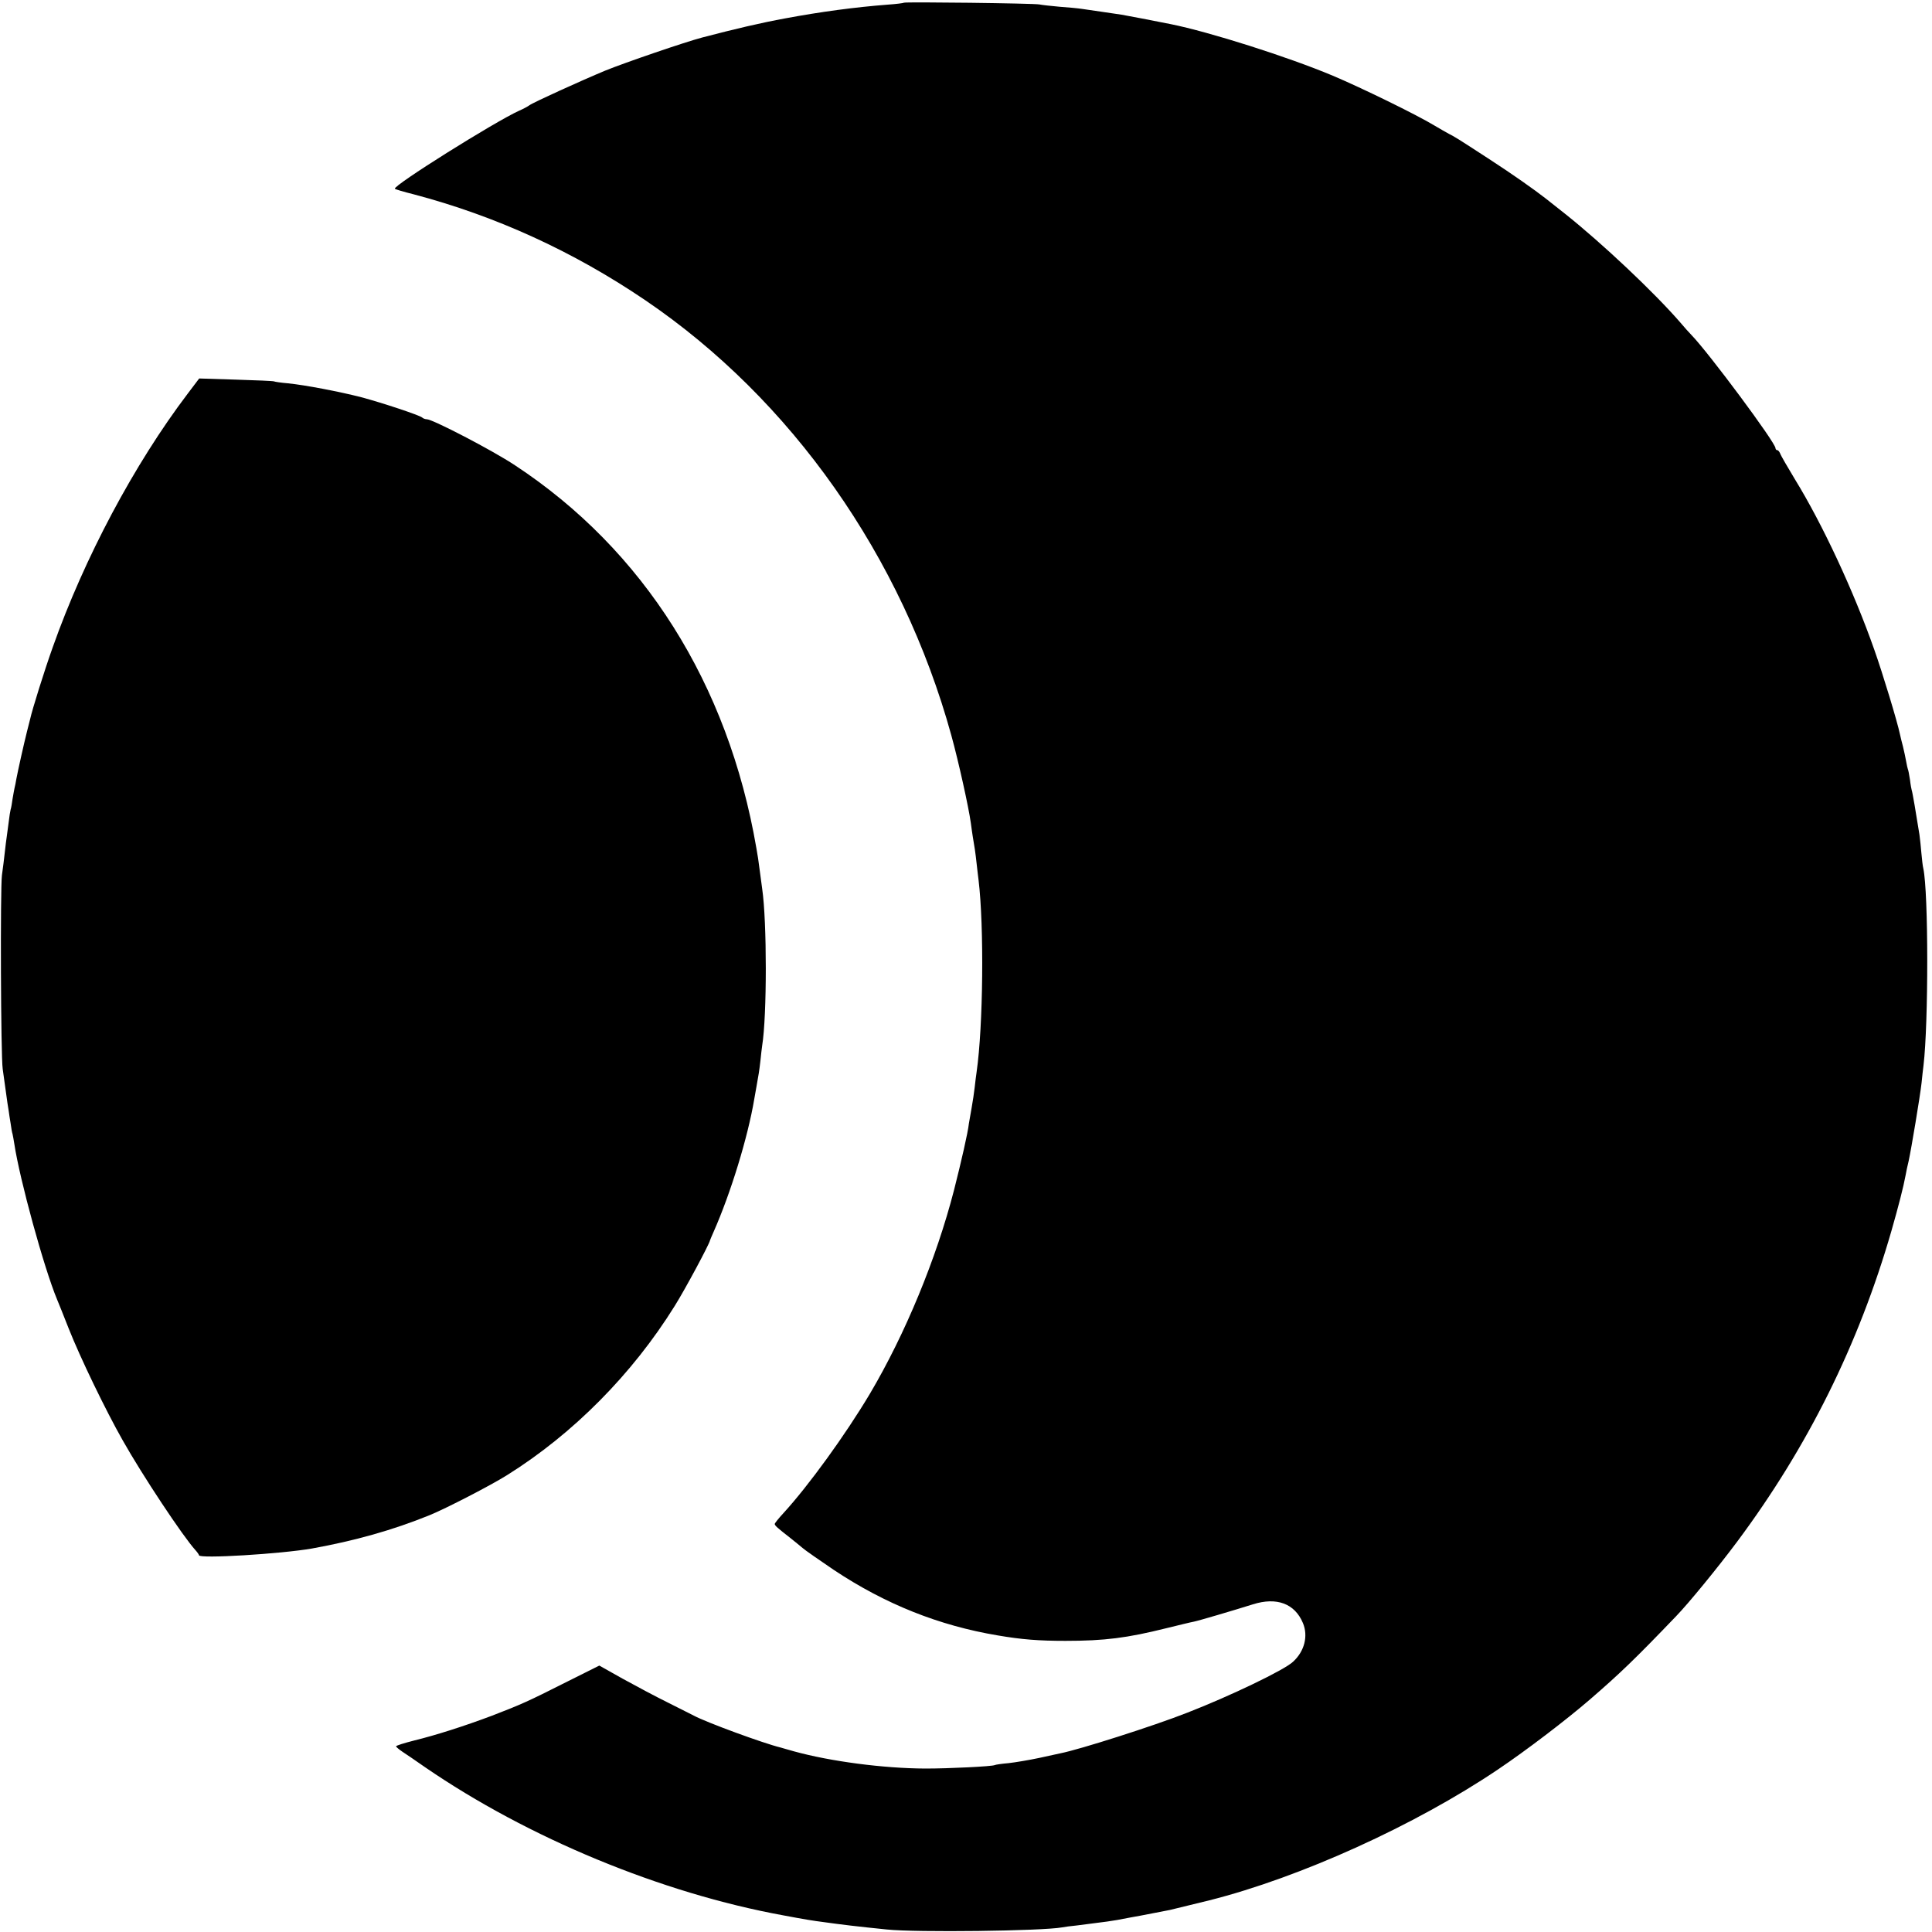
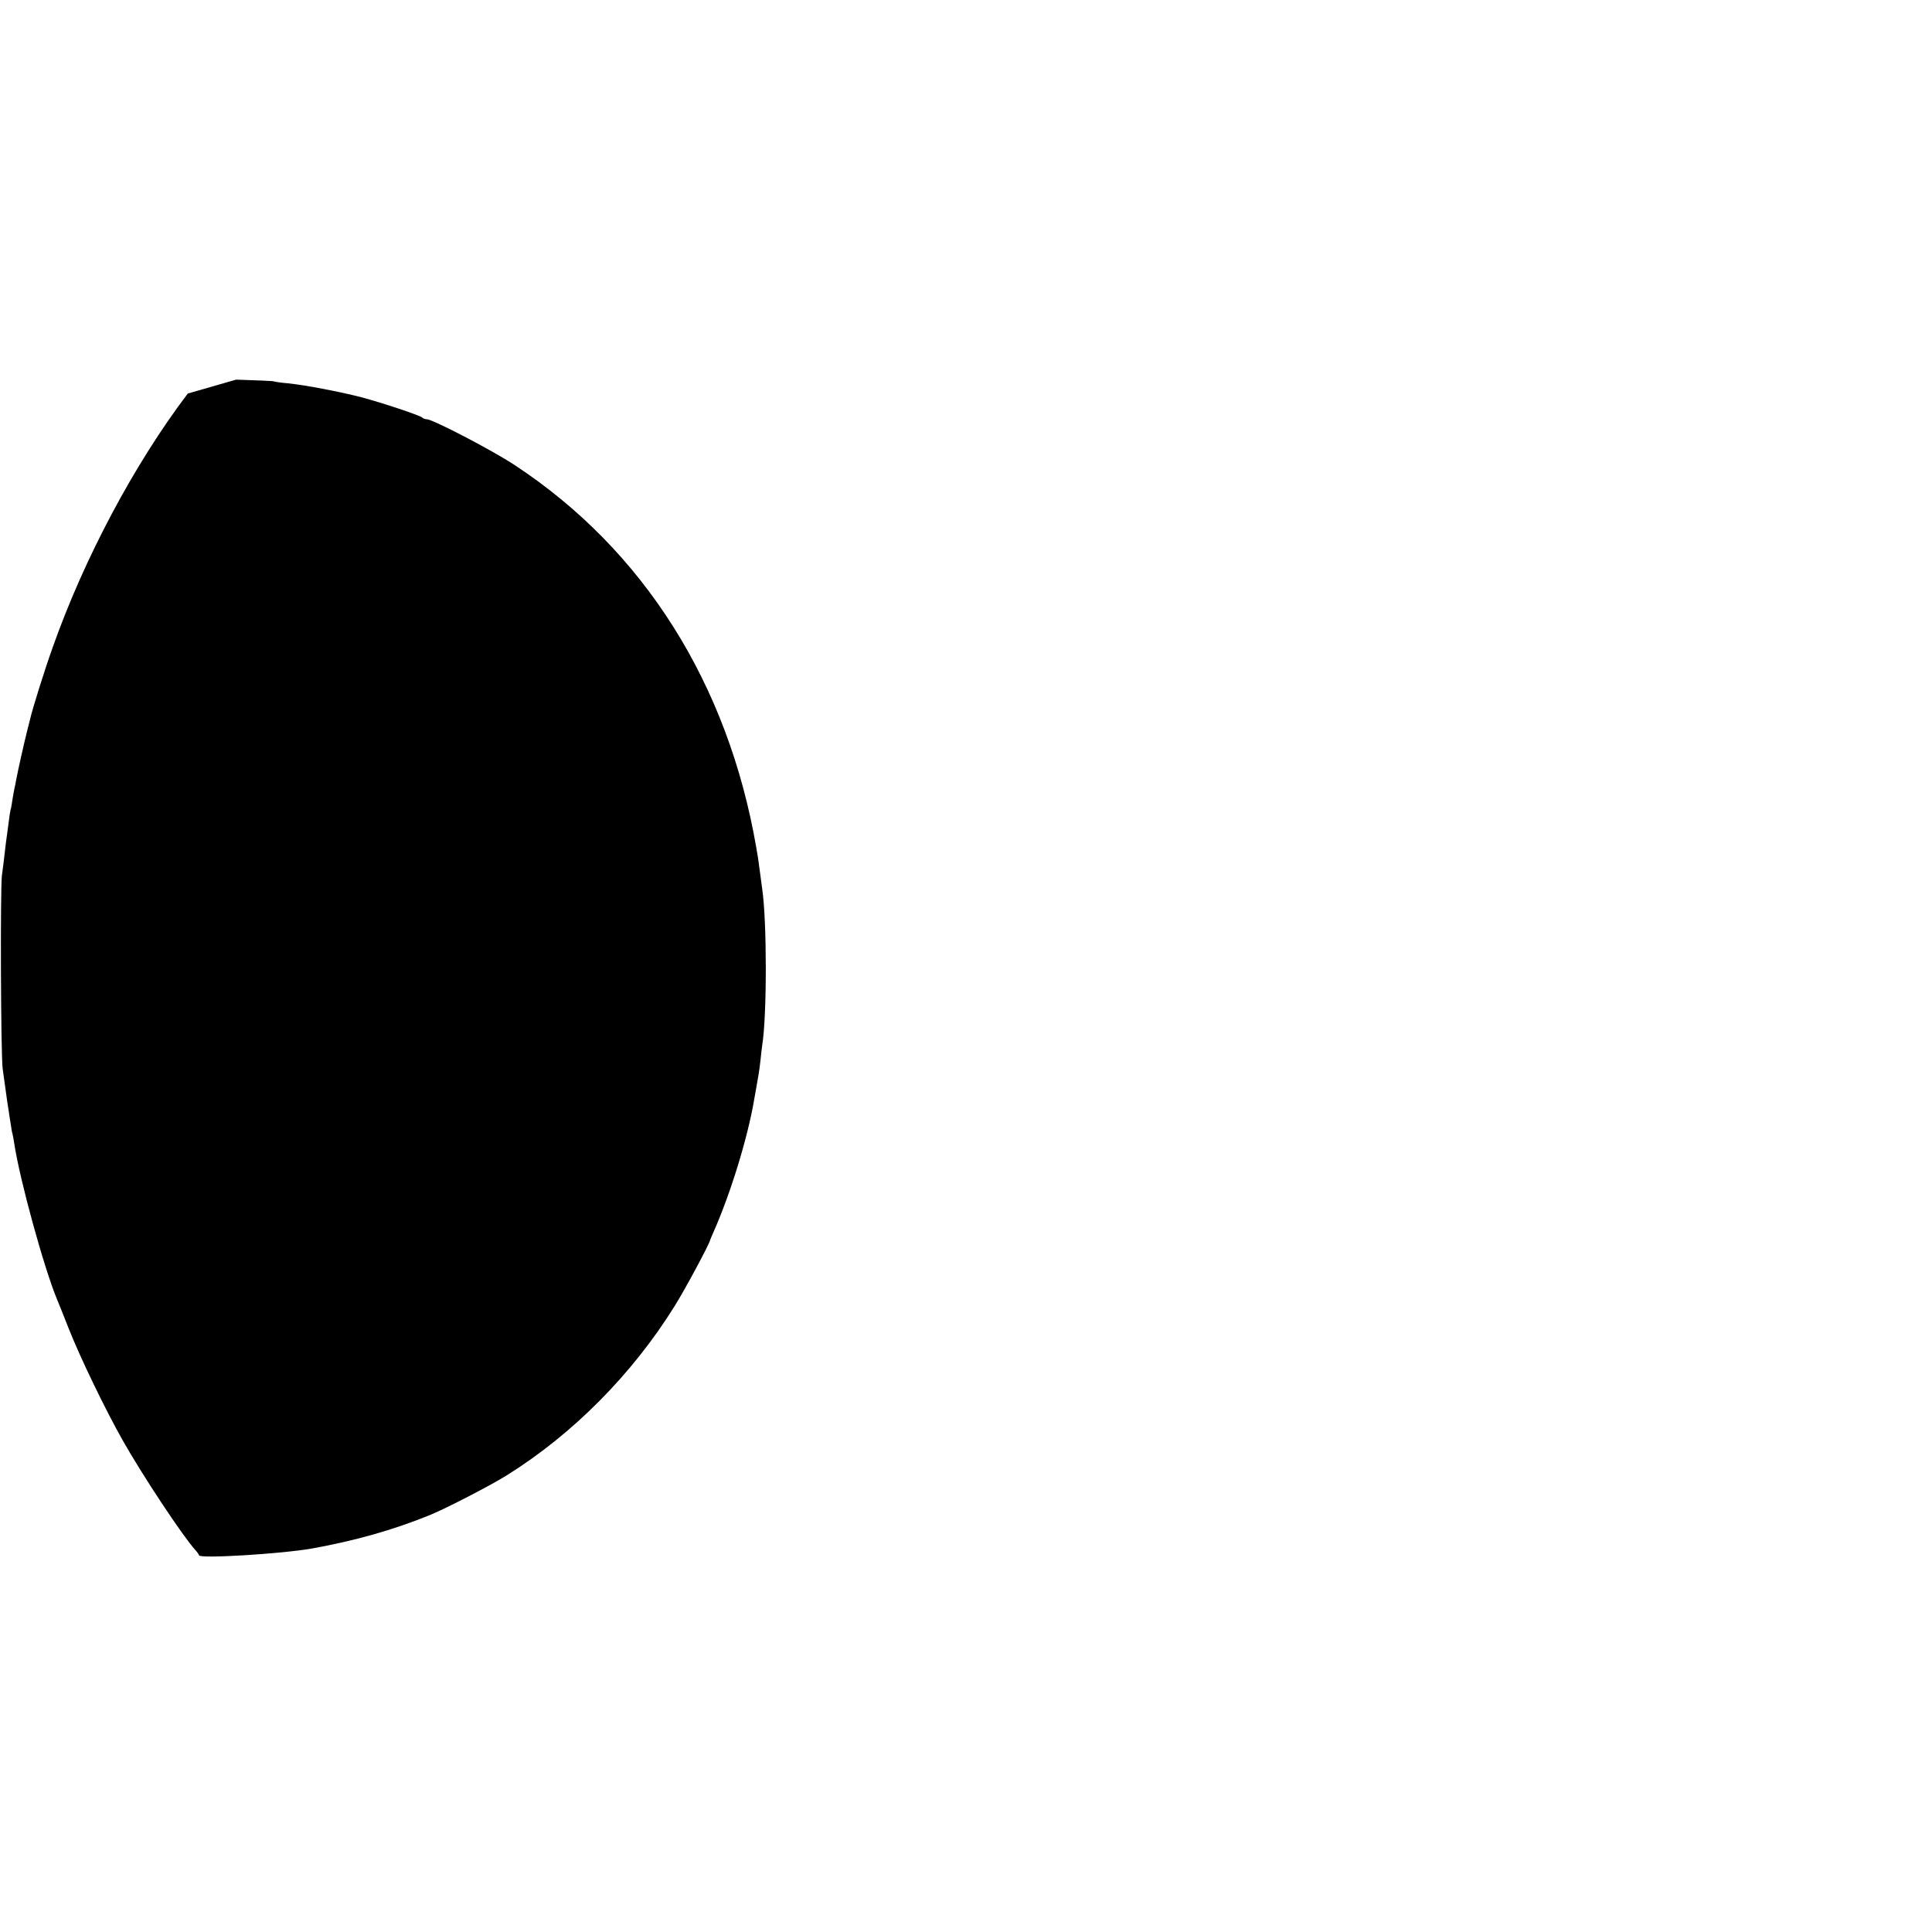
<svg xmlns="http://www.w3.org/2000/svg" version="1.0" width="1000pt" height="1000pt" viewBox="0 0 1000 1000" preserveAspectRatio="xMidYMid meet">
  <g transform="translate(0,1000) scale(0.1,-0.1)" fill="#000000" stroke="none">
-     <path d="M4679 9986 c-2 -2 -40 -7 -84 -10 -169 -13 -348 -37 -530 -71 -126 -23 -258 -54 -430 -99 -91 -24 -400 -130 -501 -171 -123 -51 -376 -166 -394 -180 -8 -6 -32 -19 -53 -28 -126 -57 -657 -390 -643 -404 2 -3 46 -16 98 -29 424 -112 825 -295 1198 -548 756 -513 1329 -1327 1584 -2252 37 -134 90 -373 101 -454 3 -25 8 -56 10 -70 8 -45 14 -84 20 -140 3 -30 8 -68 10 -85 29 -241 24 -755 -10 -993 -3 -18 -7 -54 -10 -80 -3 -26 -10 -74 -16 -107 -6 -33 -12 -69 -14 -80 -5 -47 -39 -195 -77 -345 -92 -356 -252 -744 -436 -1055 -127 -213 -317 -475 -447 -617 -25 -27 -45 -52 -45 -56 0 -8 13 -20 80 -72 24 -19 53 -43 65 -53 11 -10 84 -61 161 -113 266 -177 544 -288 849 -339 123 -21 211 -28 350 -28 203 0 319 15 520 65 66 16 130 32 143 34 22 4 205 58 307 90 123 39 217 4 259 -97 28 -67 8 -146 -51 -200 -45 -43 -329 -179 -548 -264 -175 -69 -559 -191 -656 -210 -9 -2 -59 -13 -110 -24 -52 -11 -123 -23 -159 -27 -36 -3 -68 -8 -71 -10 -13 -7 -236 -18 -359 -18 -219 1 -491 37 -680 89 -30 9 -62 17 -70 20 -87 21 -384 130 -449 165 -9 5 -68 34 -131 66 -63 31 -170 88 -237 125 l-121 68 -174 -87 c-196 -99 -230 -114 -383 -173 -144 -54 -288 -100 -402 -128 -51 -13 -93 -26 -93 -30 0 -3 15 -16 33 -28 17 -11 70 -47 117 -80 533 -366 1224 -652 1855 -767 112 -21 148 -27 210 -35 93 -13 168 -22 325 -38 153 -16 803 -8 908 11 9 2 44 7 77 10 33 4 71 9 85 11 14 2 45 6 70 9 42 6 59 9 120 21 14 2 36 7 50 9 32 6 129 25 155 30 16 4 139 34 205 50 471 119 1064 388 1493 677 147 99 353 256 477 363 157 136 232 208 445 430 65 67 217 253 317 387 365 490 628 1019 798 1608 36 126 62 226 74 291 2 14 9 45 15 70 14 64 59 334 67 405 3 33 8 74 10 90 26 218 26 895 -1 1020 -3 11 -7 47 -10 80 -3 33 -7 76 -10 95 -17 108 -37 225 -40 230 -1 3 -6 27 -9 54 -4 27 -9 52 -11 55 -1 3 -6 22 -9 41 -3 19 -11 53 -16 75 -6 22 -13 51 -16 65 -13 63 -89 314 -133 438 -105 299 -267 648 -411 882 -38 63 -73 123 -76 133 -4 9 -10 17 -15 17 -5 0 -9 5 -9 10 0 29 -345 493 -435 586 -11 11 -37 40 -58 65 -137 158 -407 412 -597 563 -47 37 -92 73 -100 79 -56 44 -174 127 -285 199 -178 116 -187 121 -215 135 -14 7 -47 27 -75 43 -92 56 -379 196 -526 258 -233 98 -640 227 -839 267 -79 16 -231 45 -255 49 -49 7 -168 25 -205 30 -19 3 -71 8 -115 11 -44 4 -91 9 -105 12 -29 6 -695 14 -701 9z" />
-     <path d="M972 7963 c-277 -365 -536 -852 -699 -1313 -43 -120 -107 -325 -117 -372 -3 -13 -10 -41 -16 -63 -16 -63 -48 -207 -55 -245 -3 -19 -8 -42 -10 -50 -2 -8 -6 -33 -10 -55 -3 -22 -7 -47 -10 -55 -2 -8 -7 -37 -10 -65 -4 -27 -8 -61 -10 -75 -2 -14 -7 -50 -10 -80 -3 -30 -10 -84 -15 -120 -9 -67 -6 -936 4 -1003 3 -22 10 -73 16 -115 6 -43 12 -88 15 -102 2 -14 6 -43 10 -65 3 -22 7 -47 10 -55 2 -8 6 -31 9 -50 28 -186 154 -644 221 -805 7 -16 34 -84 60 -150 60 -152 192 -425 280 -580 102 -181 312 -498 377 -569 10 -11 18 -23 18 -26 0 -19 425 7 585 35 221 40 415 94 610 173 85 35 314 153 400 207 342 214 648 523 867 875 54 86 180 321 183 340 1 3 9 23 19 45 88 199 177 489 210 686 3 19 8 46 11 62 11 61 15 84 21 137 3 30 7 65 9 78 25 154 25 642 0 812 -2 14 -6 48 -10 75 -10 77 -13 97 -20 135 -146 851 -584 1544 -1250 1982 -116 77 -426 238 -456 238 -8 0 -19 4 -24 9 -14 12 -203 75 -315 105 -113 29 -290 63 -380 72 -36 3 -68 8 -72 10 -3 2 -92 6 -196 9 l-191 6 -59 -78z" />
+     <path d="M972 7963 c-277 -365 -536 -852 -699 -1313 -43 -120 -107 -325 -117 -372 -3 -13 -10 -41 -16 -63 -16 -63 -48 -207 -55 -245 -3 -19 -8 -42 -10 -50 -2 -8 -6 -33 -10 -55 -3 -22 -7 -47 -10 -55 -2 -8 -7 -37 -10 -65 -4 -27 -8 -61 -10 -75 -2 -14 -7 -50 -10 -80 -3 -30 -10 -84 -15 -120 -9 -67 -6 -936 4 -1003 3 -22 10 -73 16 -115 6 -43 12 -88 15 -102 2 -14 6 -43 10 -65 3 -22 7 -47 10 -55 2 -8 6 -31 9 -50 28 -186 154 -644 221 -805 7 -16 34 -84 60 -150 60 -152 192 -425 280 -580 102 -181 312 -498 377 -569 10 -11 18 -23 18 -26 0 -19 425 7 585 35 221 40 415 94 610 173 85 35 314 153 400 207 342 214 648 523 867 875 54 86 180 321 183 340 1 3 9 23 19 45 88 199 177 489 210 686 3 19 8 46 11 62 11 61 15 84 21 137 3 30 7 65 9 78 25 154 25 642 0 812 -2 14 -6 48 -10 75 -10 77 -13 97 -20 135 -146 851 -584 1544 -1250 1982 -116 77 -426 238 -456 238 -8 0 -19 4 -24 9 -14 12 -203 75 -315 105 -113 29 -290 63 -380 72 -36 3 -68 8 -72 10 -3 2 -92 6 -196 9 z" />
  </g>
</svg>